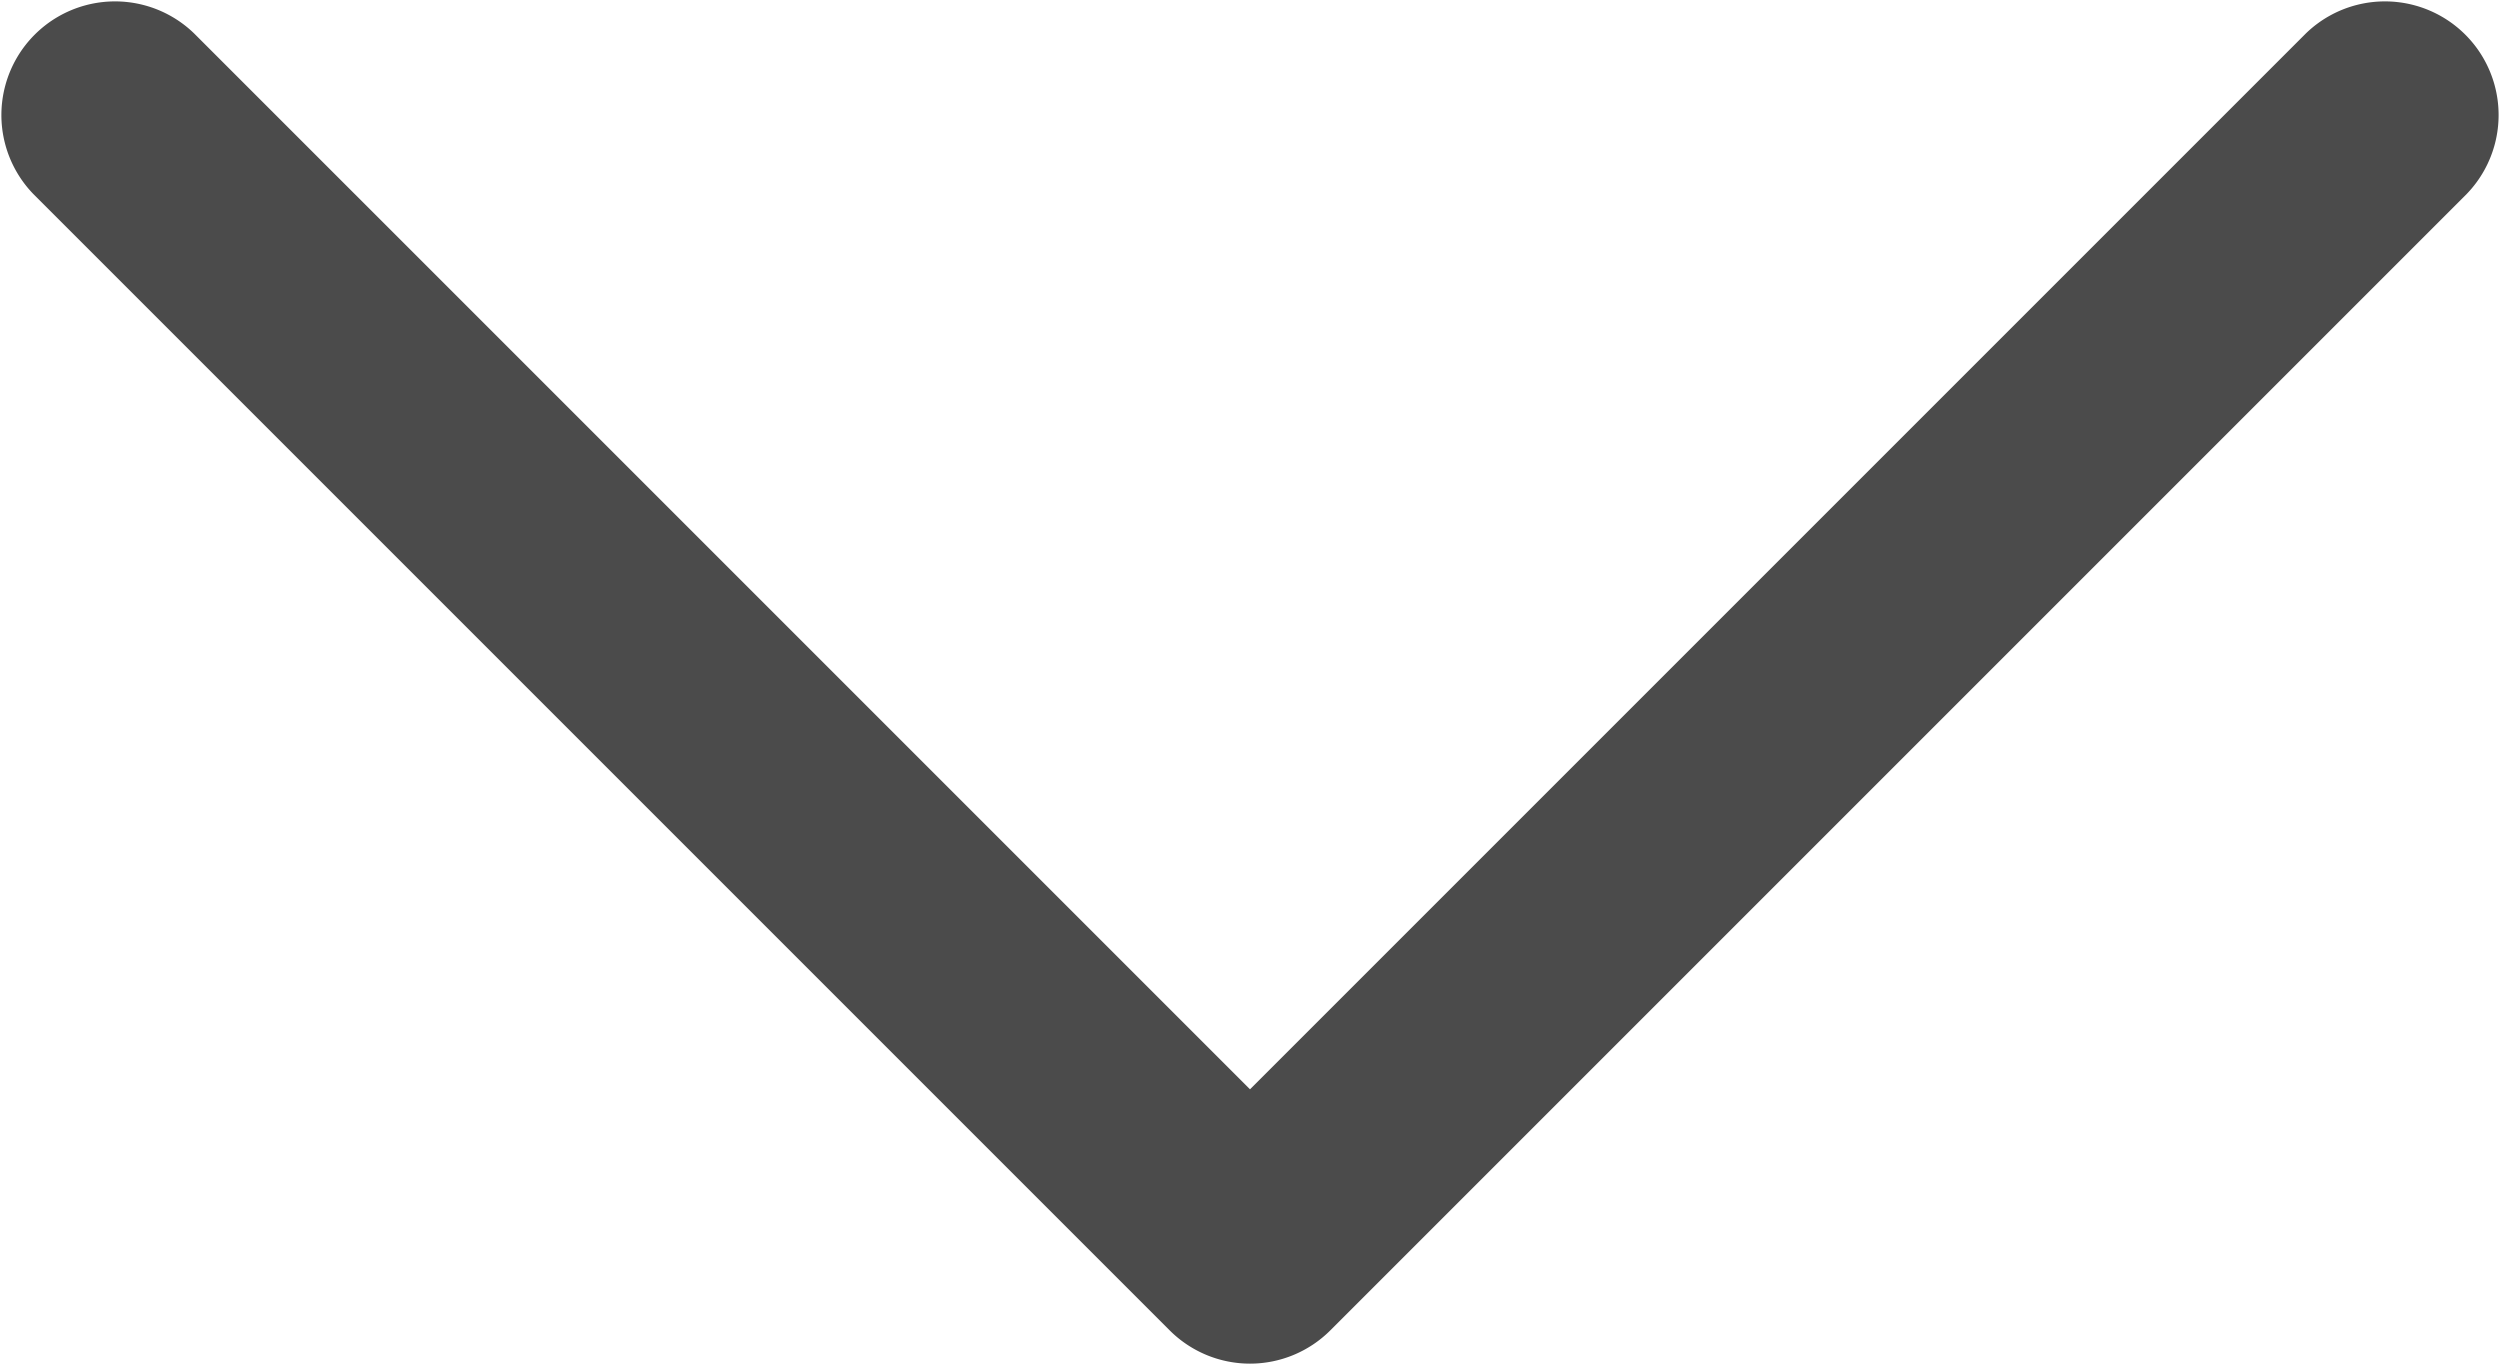
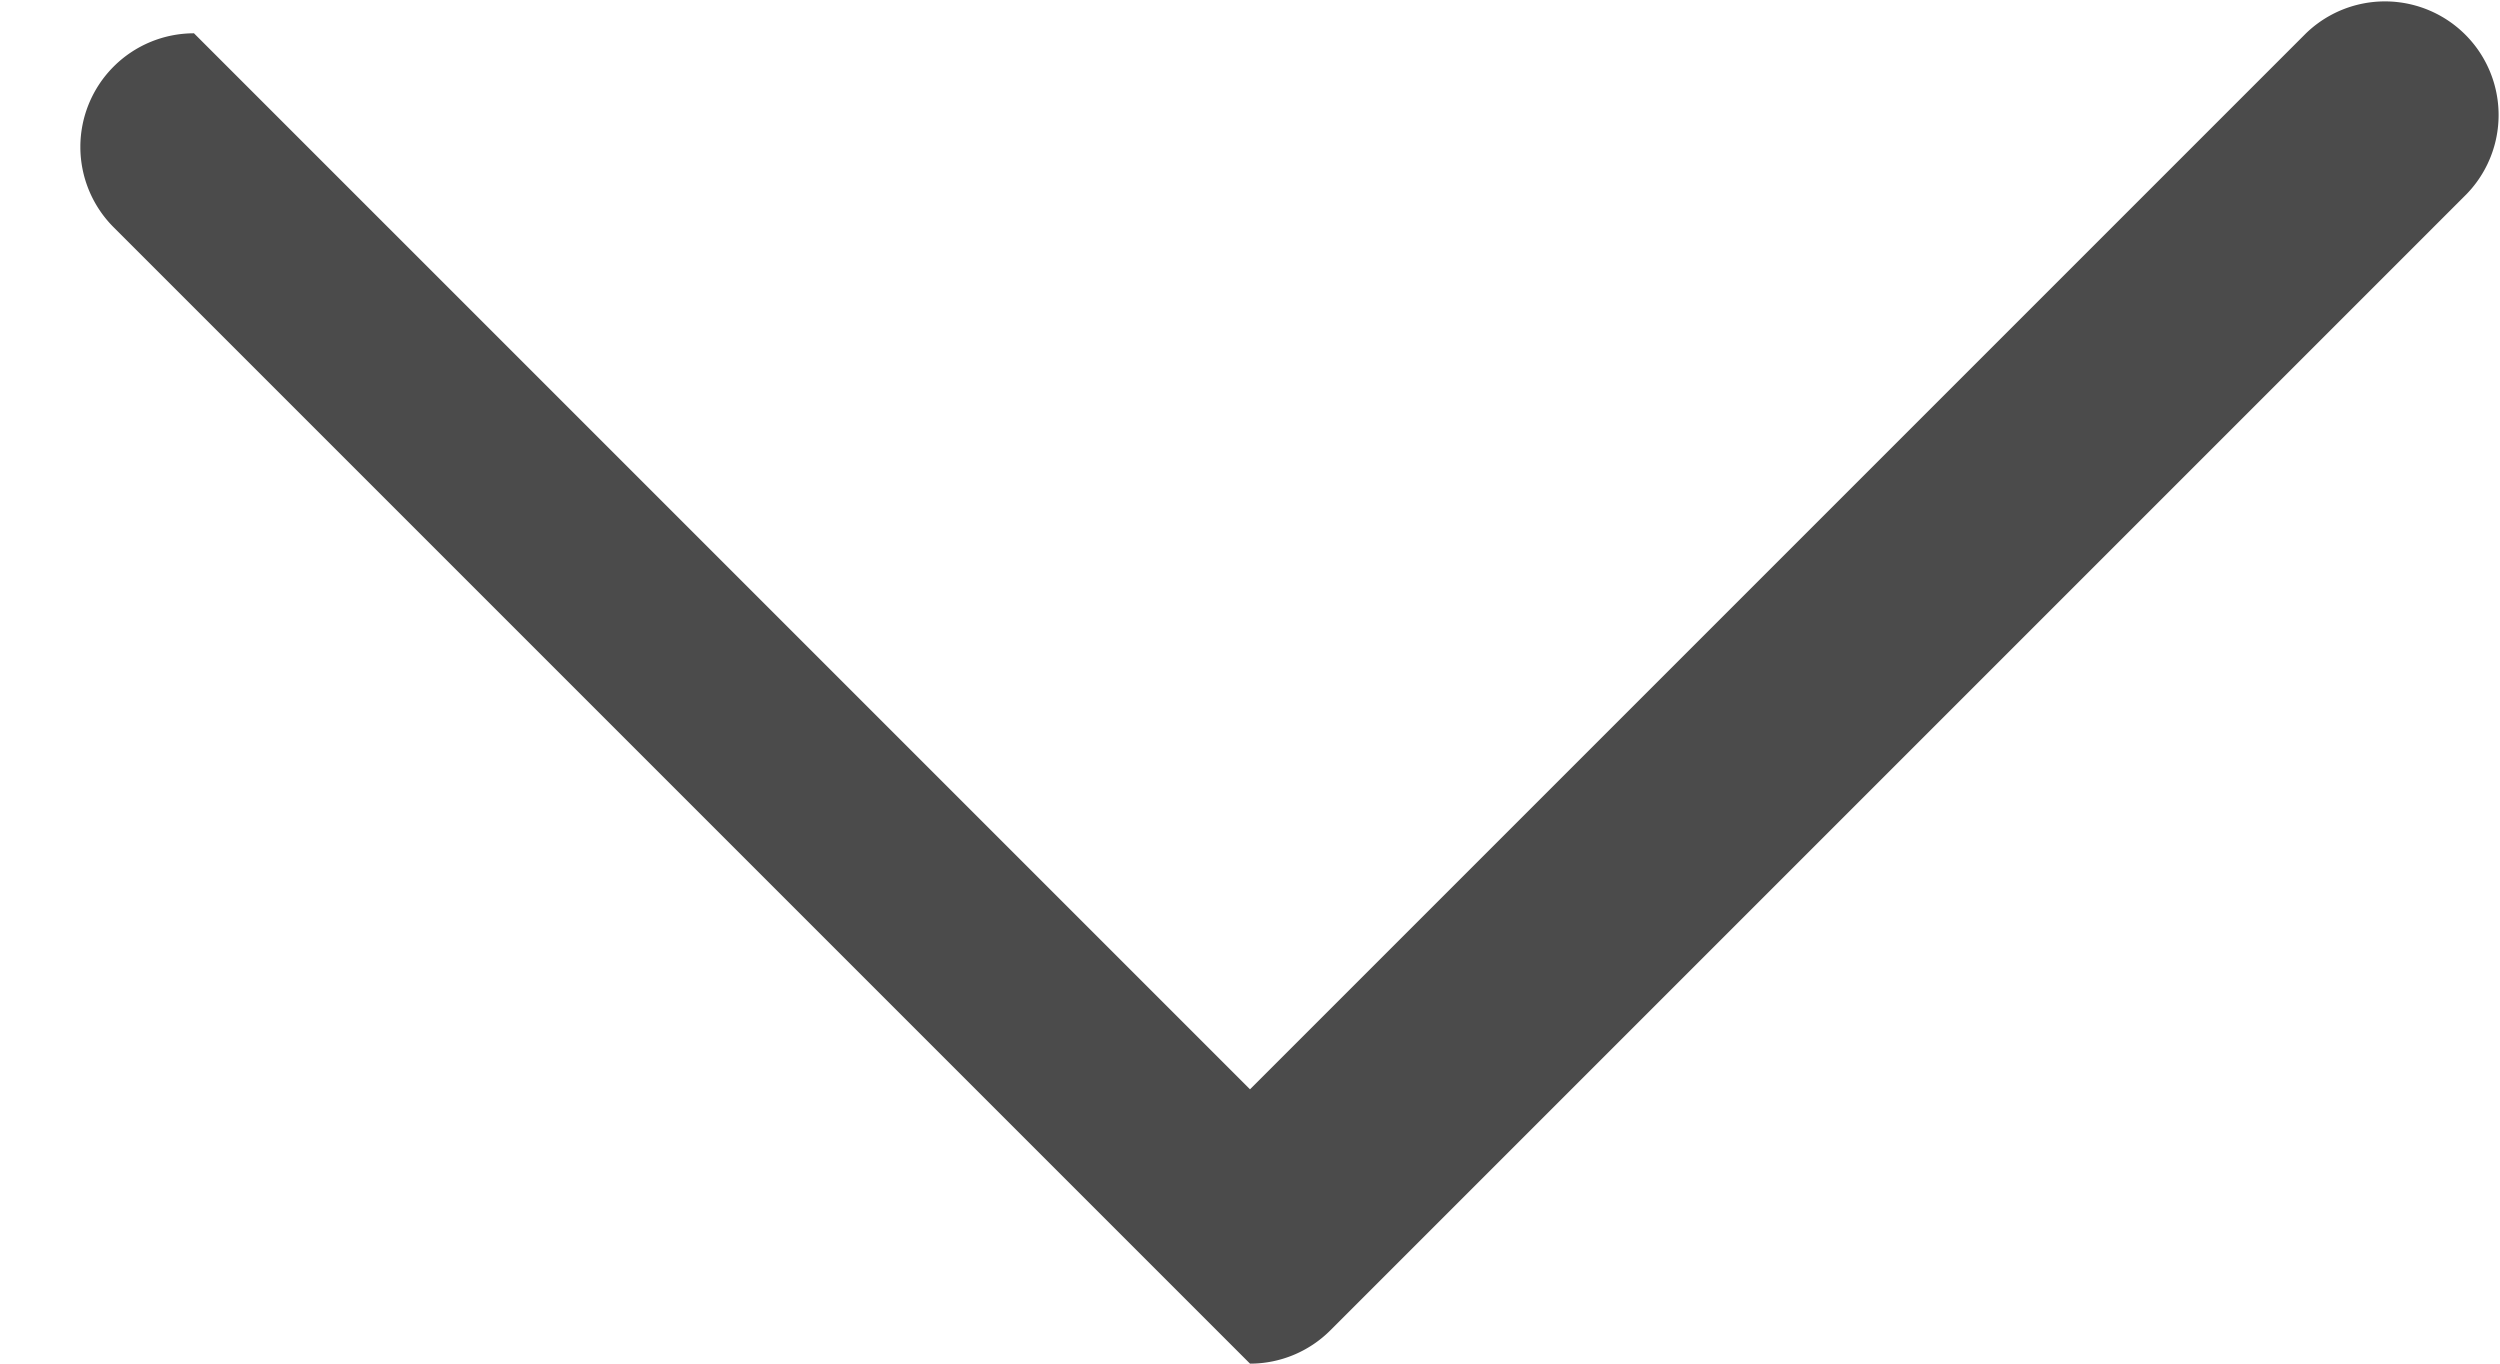
<svg xmlns="http://www.w3.org/2000/svg" width="22" height="12" viewBox="0 0 22 12">
-   <path id="Pfad_1" data-name="Pfad 1" d="M14,21a1,1,0,0,1-.707-.293l-10-10A1,1,0,0,1,4.707,9.293L14,18.586l9.293-9.293a1,1,0,0,1,1.414,1.414l-10,10A1,1,0,0,1,14,21Z" transform="translate(-3 -9)" fill="#4b4b4b" />
+   <path id="Pfad_1" data-name="Pfad 1" d="M14,21l-10-10A1,1,0,0,1,4.707,9.293L14,18.586l9.293-9.293a1,1,0,0,1,1.414,1.414l-10,10A1,1,0,0,1,14,21Z" transform="translate(-3 -9)" fill="#4b4b4b" />
</svg>